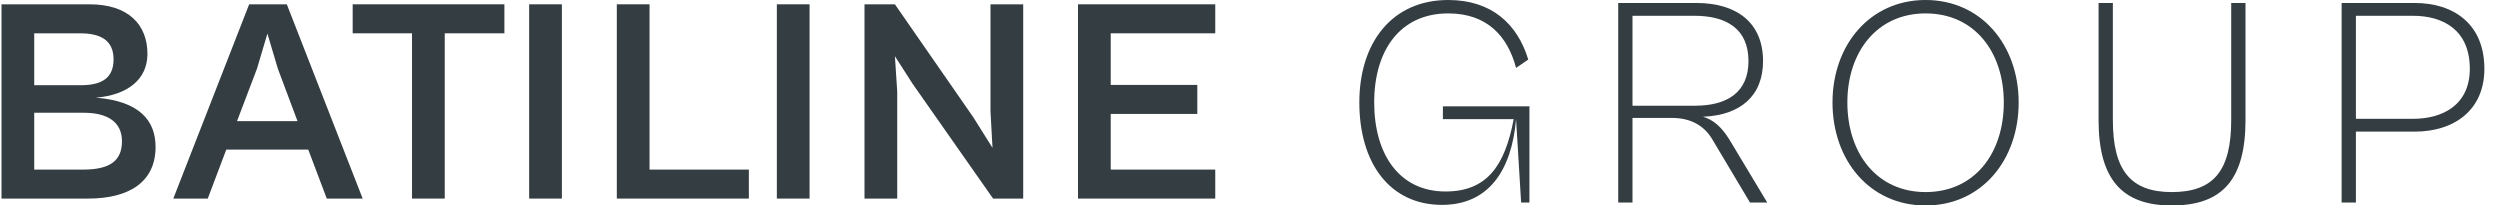
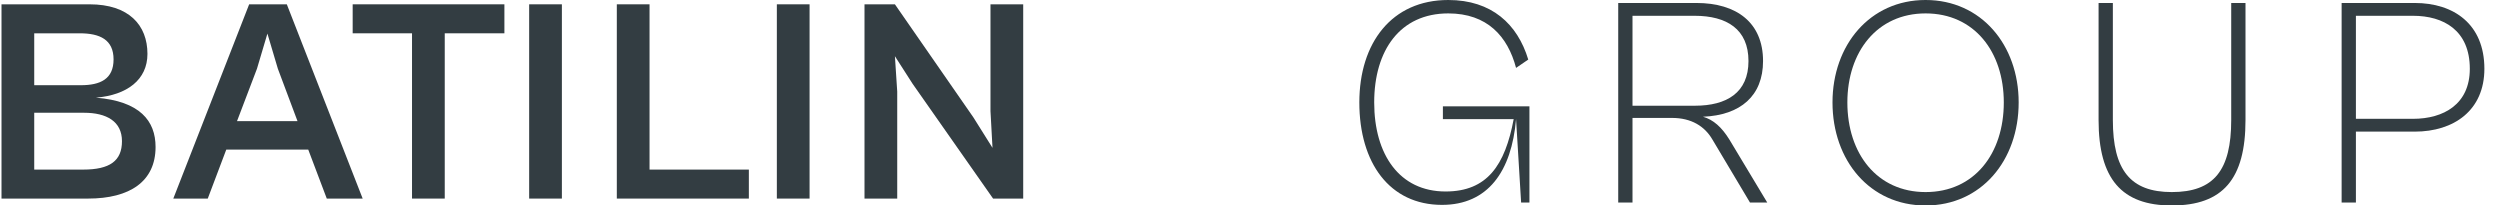
<svg xmlns="http://www.w3.org/2000/svg" width="146" height="12" viewBox="0 0 146 12" fill="none">
  <path d="M5.144 11.597H0.088V0.252H5.229C7.529 0.252 8.611 1.471 8.611 3.147C8.611 4.654 7.427 5.552 5.601 5.704C8.171 5.908 9.085 7.059 9.085 8.583C9.085 10.598 7.58 11.597 5.144 11.597ZM4.654 1.945H1.999V4.976H4.722C5.855 4.976 6.632 4.621 6.632 3.469C6.632 2.318 5.838 1.945 4.654 1.945ZM4.908 6.585H1.999V9.904H4.857C6.413 9.904 7.123 9.396 7.123 8.244C7.123 7.093 6.227 6.585 4.908 6.585Z" fill="#333D42" />
  <path d="M12.133 11.597H10.121L14.551 0.252H16.75L21.18 11.597H19.084L18.001 8.735H13.215L12.133 11.597ZM15.008 4.011L13.841 7.076H17.375L16.226 4.011L15.617 1.962L15.008 4.011Z" fill="#333D42" />
  <path d="M25.973 11.597H24.062V1.945H20.596V0.252H29.457V1.945H25.973V11.597Z" fill="#333D42" />
  <path d="M32.814 11.597H30.903V0.252H32.814V11.597Z" fill="#333D42" />
  <path d="M43.733 11.597H36.022V0.252H37.933V9.904H43.733V11.597Z" fill="#333D42" />
  <path d="M47.279 11.597H45.368V0.252H47.279V11.597Z" fill="#333D42" />
  <path d="M52.398 11.597H50.487V0.252H52.263L56.846 6.856L57.962 8.634L57.844 6.483V0.252H59.755V11.597H57.996L53.295 4.892L52.263 3.283L52.398 5.349V11.597Z" fill="#333D42" />
-   <path d="M70.971 11.597H62.955V0.252H70.971V1.945H64.866V4.959H69.923V6.653H64.866V9.904H70.971V11.597Z" fill="#333D42" />
  <path d="M84.213 11.965C81.156 11.965 79.385 9.513 79.385 5.983C79.385 2.504 81.278 0 84.578 0C87.113 0 88.624 1.409 89.25 3.478L88.538 3.965C88.051 2.122 86.853 0.783 84.578 0.783C81.764 0.783 80.253 2.939 80.253 5.983C80.253 9.026 81.729 11.183 84.421 11.183C86.853 11.183 87.895 9.652 88.399 6.957H84.265V6.209H89.319V11.826H88.833L88.538 6.957C88.277 10.017 86.888 11.965 84.213 11.965Z" fill="#333D42" />
  <path d="M95.338 11.826H94.504V0.174H99.072C101.417 0.174 102.962 1.322 102.962 3.565C102.962 5.6 101.642 6.73 99.454 6.817C100.062 6.991 100.548 7.426 101 8.157L103.206 11.826H102.198L100.01 8.157C99.558 7.374 98.777 6.887 97.648 6.887H95.338V11.826ZM98.968 0.922H95.338V6.174H98.985C100.843 6.174 102.111 5.409 102.111 3.565C102.111 1.704 100.843 0.922 98.968 0.922Z" fill="#333D42" />
  <path d="M112.454 12C109.206 12 107.018 9.374 107.018 5.983C107.018 2.626 109.206 0 112.454 0C115.702 0 117.89 2.626 117.89 5.983C117.89 9.374 115.702 12 112.454 12ZM112.454 11.217C115.302 11.217 117.022 8.974 117.022 5.983C117.022 3.026 115.302 0.783 112.454 0.783C109.623 0.783 107.886 3.026 107.886 5.983C107.886 8.974 109.623 11.217 112.454 11.217Z" fill="#333D42" />
  <path d="M126.83 12C123.912 12 122.557 10.452 122.557 7.009V0.174H123.391V7.009C123.391 9.93 124.416 11.217 126.83 11.217C129.296 11.217 130.303 9.948 130.303 7.009V0.174H131.137V7.009C131.137 10.452 129.817 12 126.83 12Z" fill="#333D42" />
  <path d="M137.585 11.826H136.751V0.174H141.024C143.299 0.174 145.088 1.409 145.088 4.017C145.088 6.452 143.299 7.687 141.024 7.687H137.585V11.826ZM140.919 0.922H137.585V6.939H140.919C142.708 6.939 144.237 6.087 144.237 4.017C144.237 1.774 142.708 0.922 140.919 0.922Z" fill="#333D42" />
</svg>